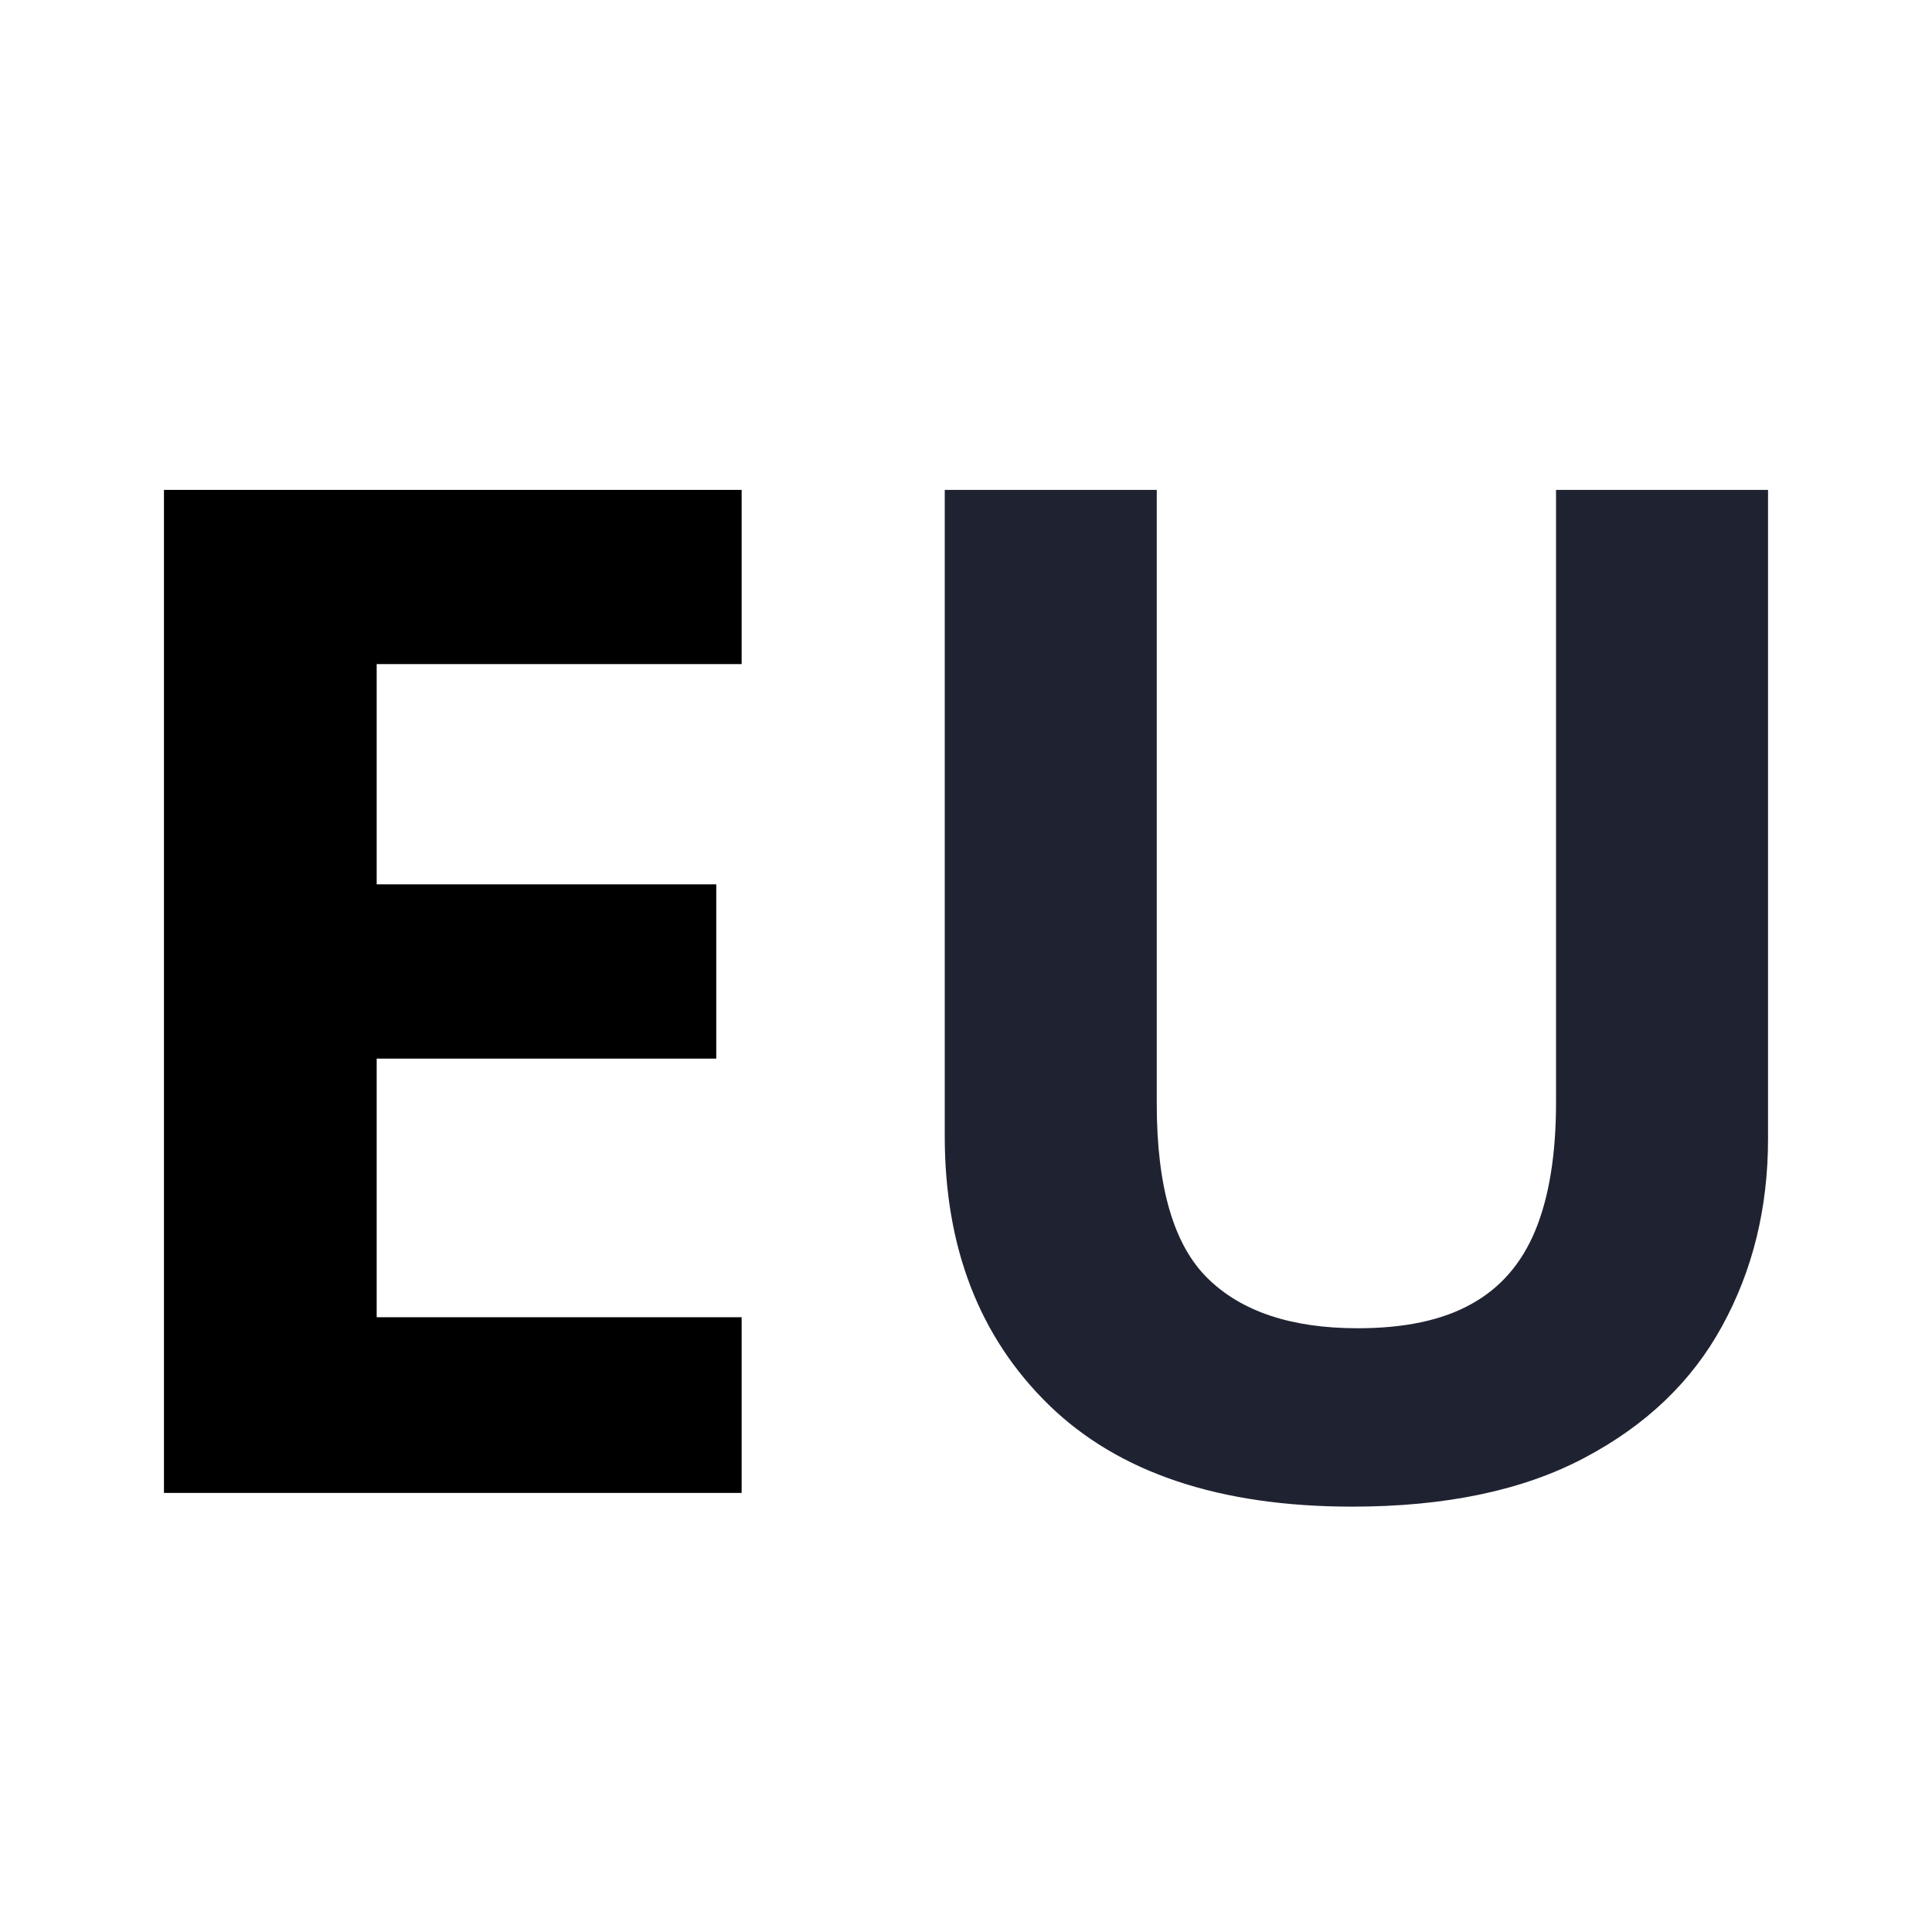
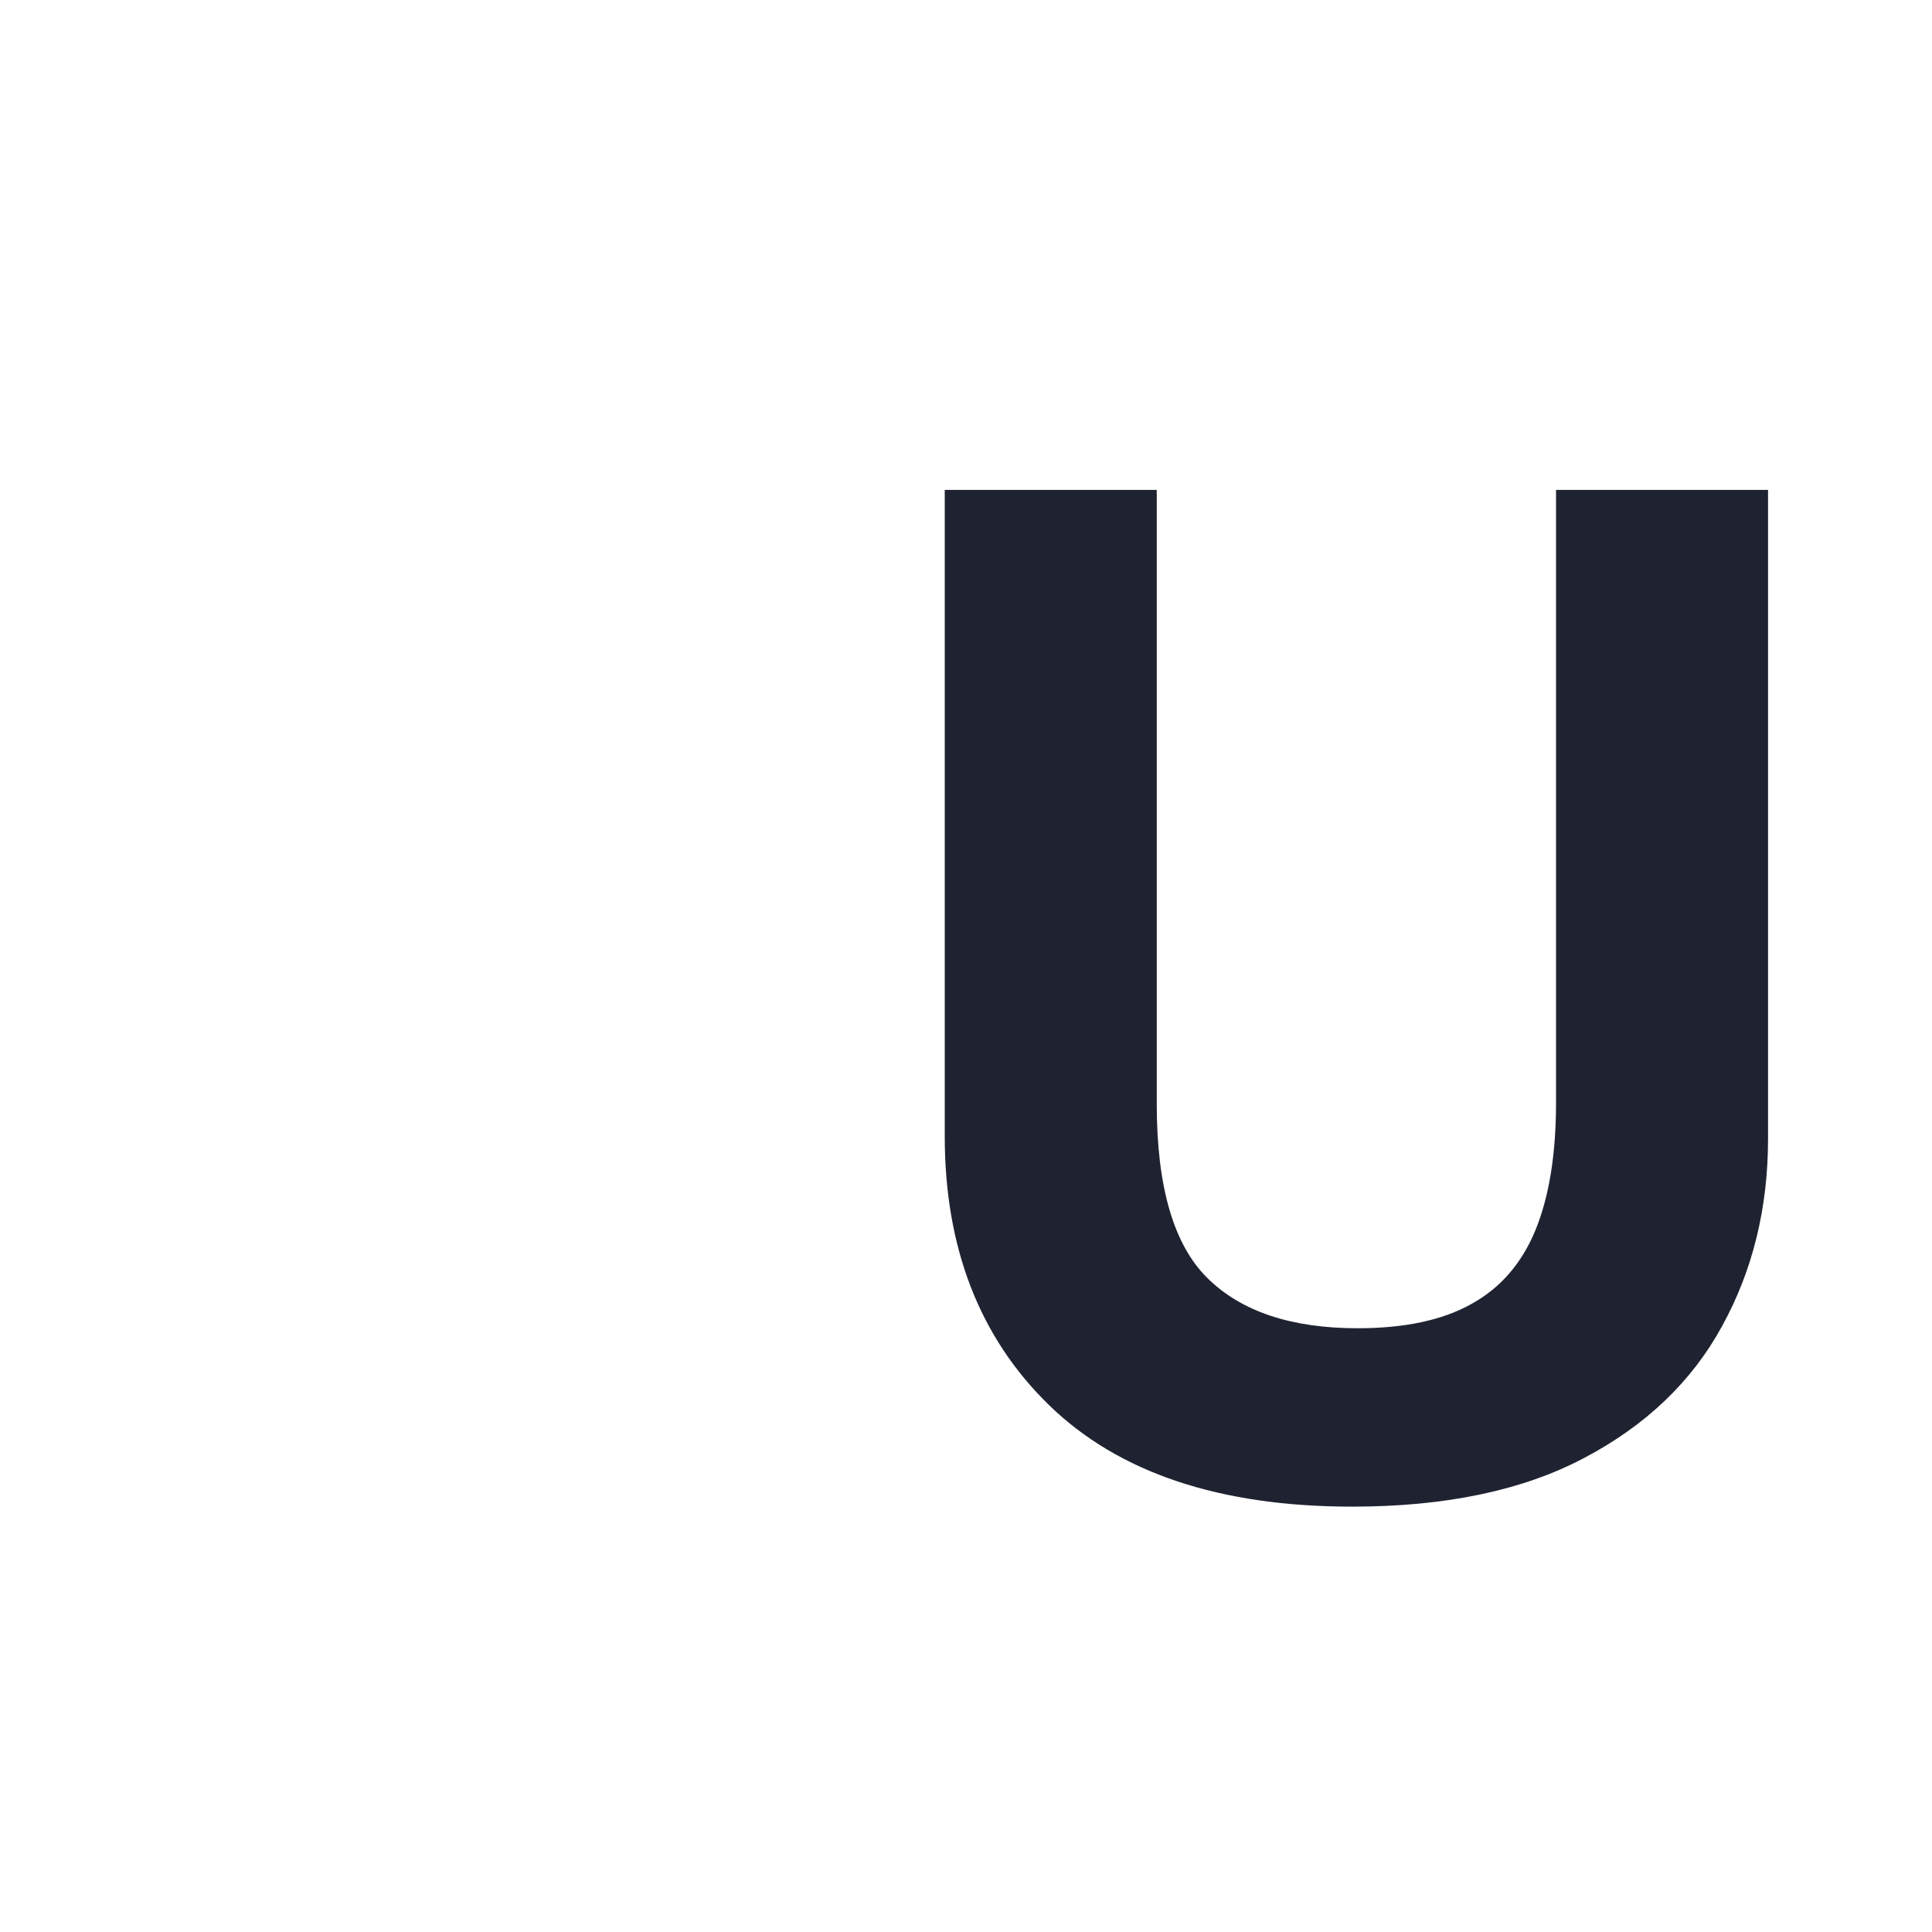
<svg xmlns="http://www.w3.org/2000/svg" width="30" height="30" viewBox="0 0 30 30" fill="none">
  <path d="M27.454 7.607V17.685C27.454 18.757 27.216 19.727 26.74 20.593C26.271 21.452 25.558 22.134 24.599 22.639C23.647 23.143 22.447 23.395 20.998 23.395C18.938 23.395 17.369 22.869 16.289 21.818C15.21 20.767 14.67 19.375 14.67 17.642V7.607H17.962V17.141C17.962 18.427 18.224 19.329 18.75 19.847C19.276 20.366 20.053 20.625 21.083 20.625C21.808 20.625 22.393 20.501 22.841 20.252C23.295 20.004 23.629 19.62 23.842 19.102C24.055 18.583 24.162 17.923 24.162 17.12V7.607H27.454Z" fill="#1F2331" />
-   <path d="M11.516 23.182H2.546V7.607H11.516V10.312H5.849V13.732H11.122V16.438H5.849V20.454H11.516V23.182Z" fill="black" />
</svg>